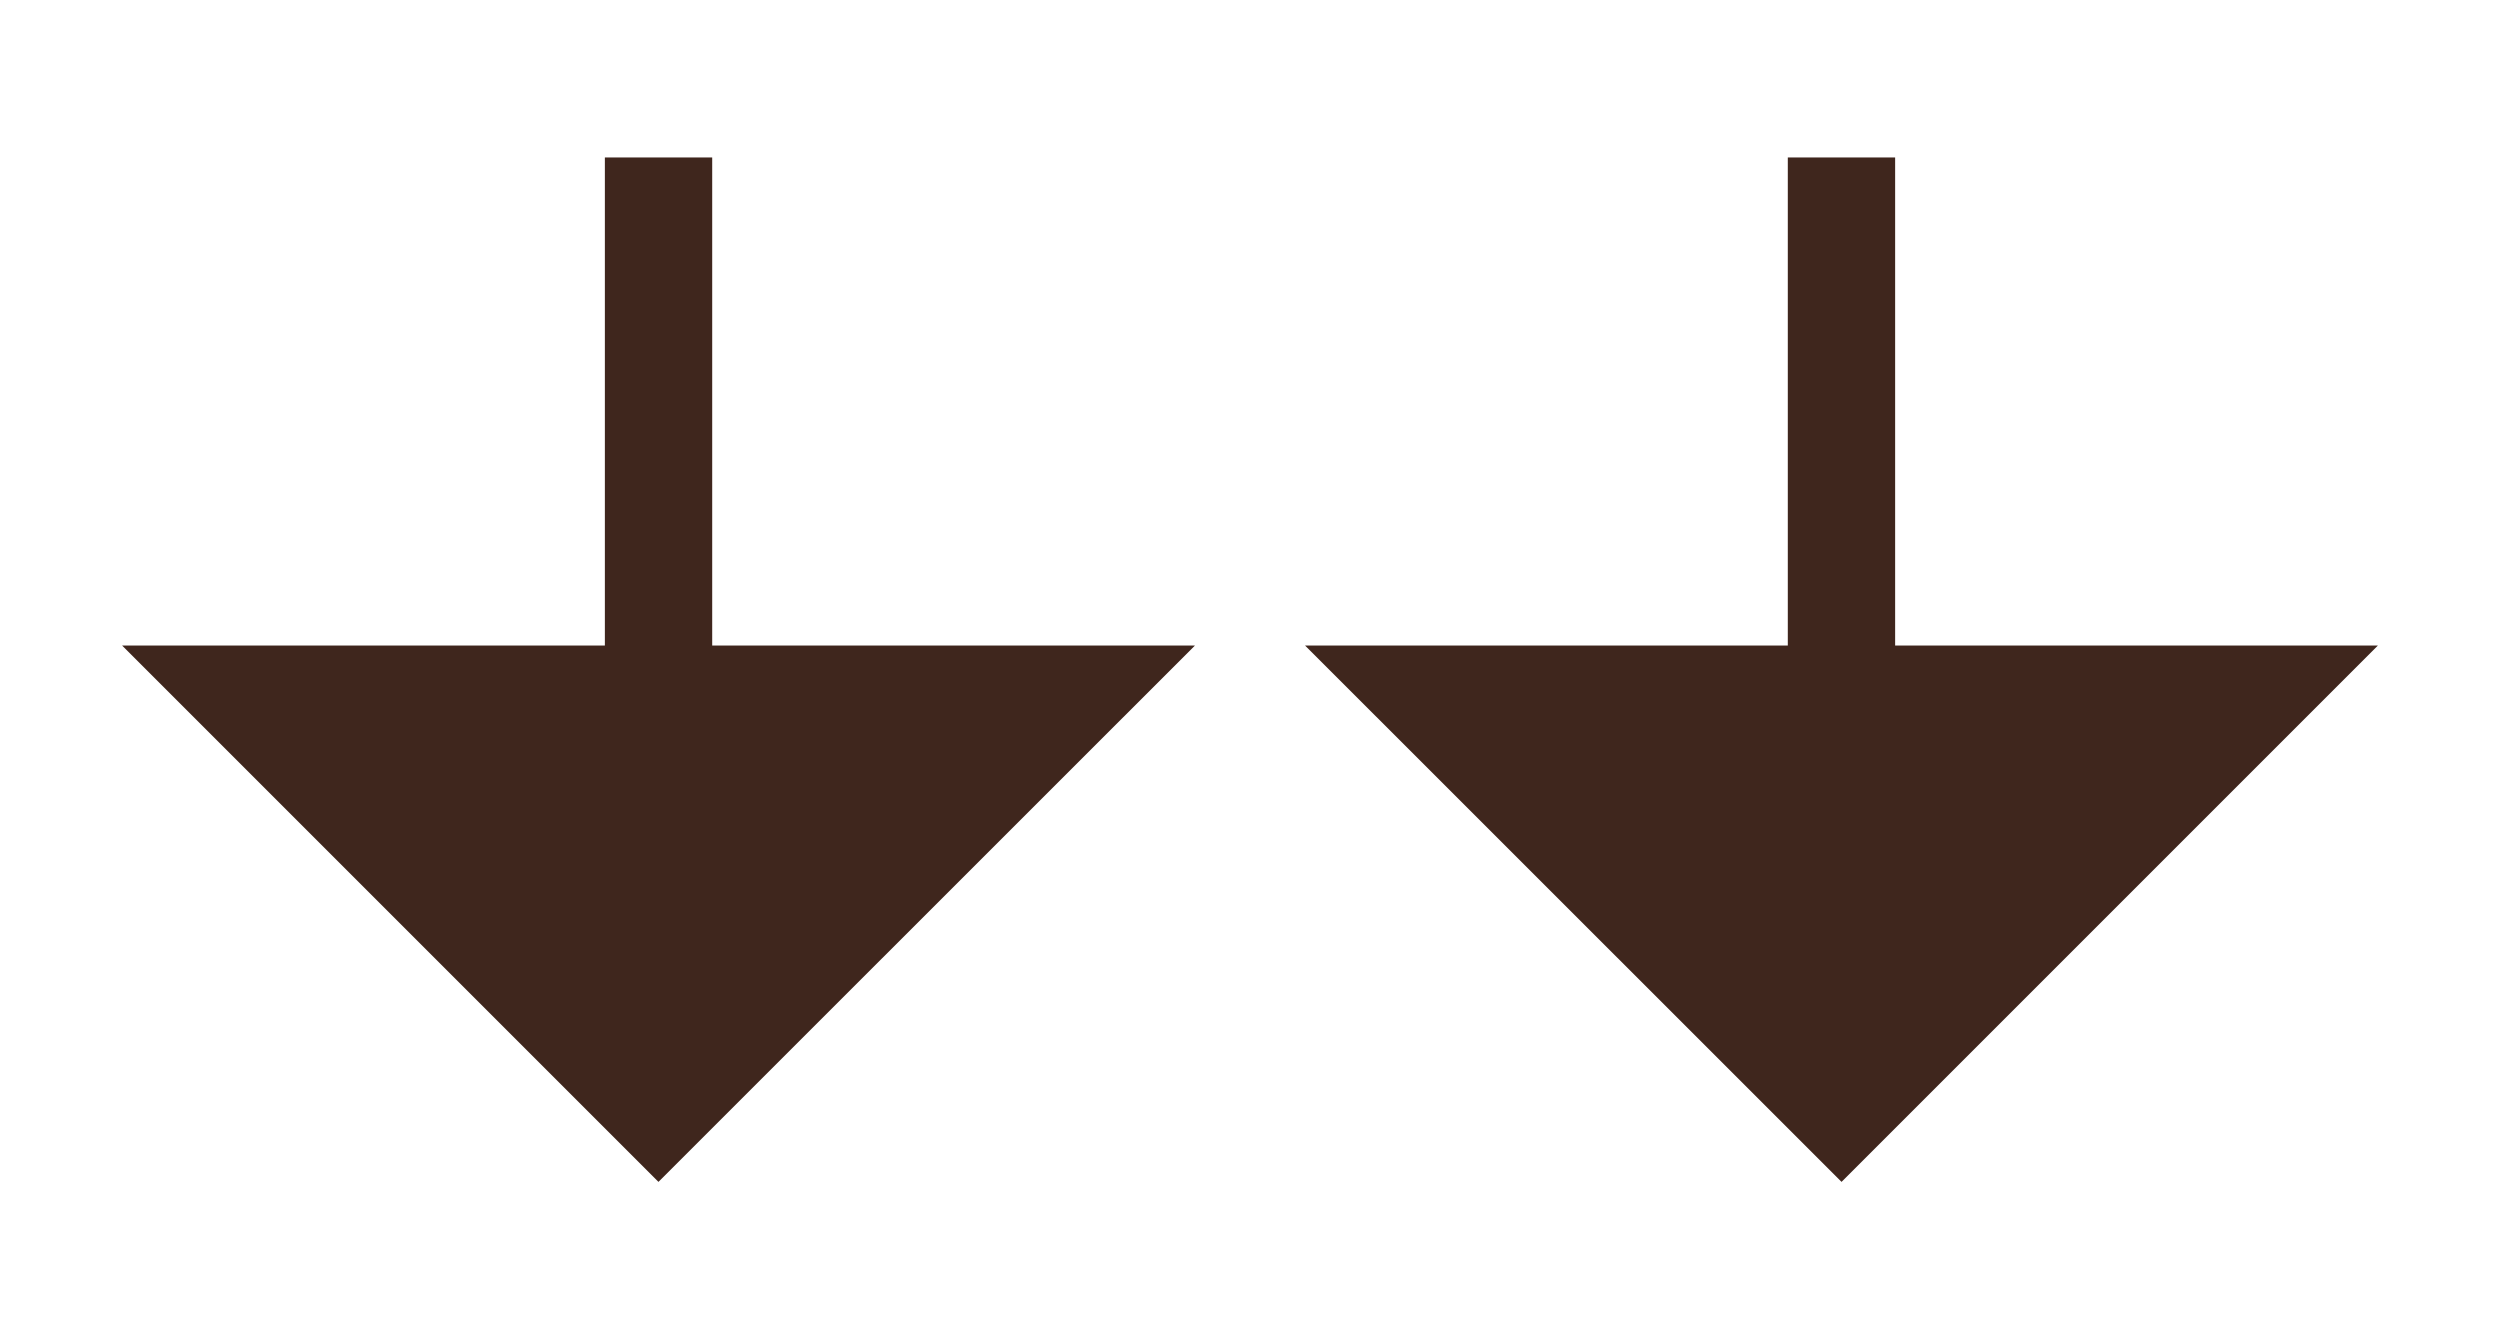
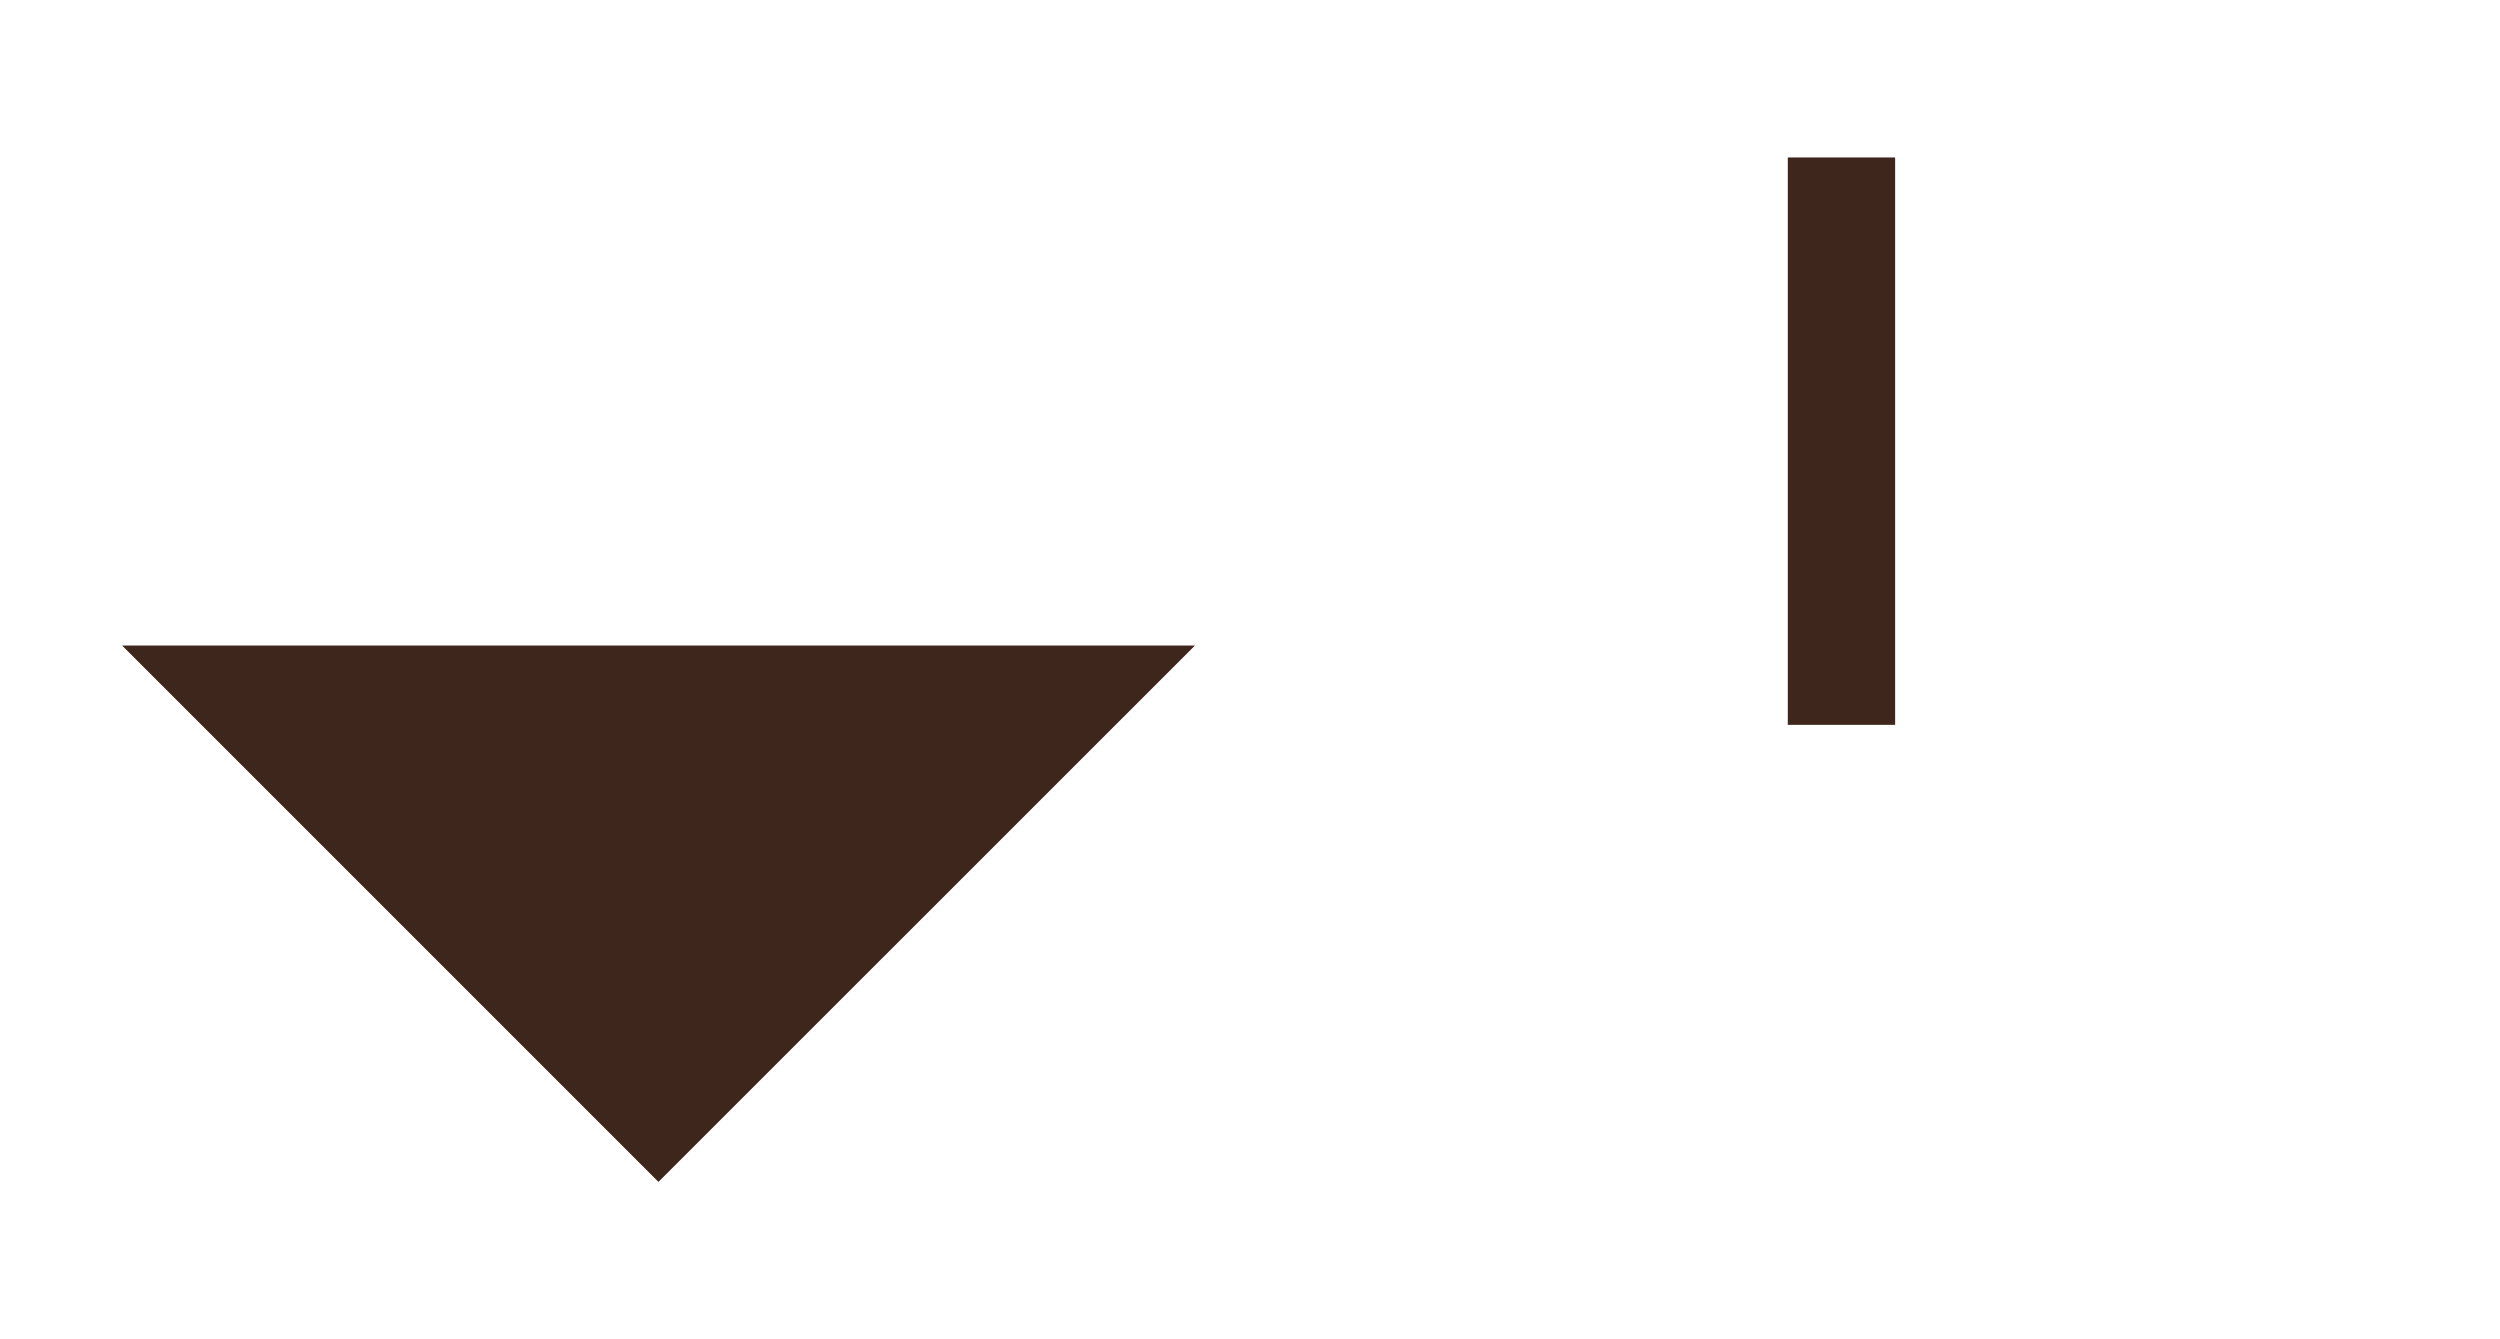
<svg xmlns="http://www.w3.org/2000/svg" version="1.1" id="Layer_1" x="0px" y="0px" viewBox="0 0 166.07 88.97" style="enable-background:new 0 0 166.07 88.97;" xml:space="preserve">
  <style type="text/css">
	.st0{fill:#0D3F26;}
	.st1{fill:#FC391A;}
	.st2{fill:#3F261D;}
	.st3{clip-path:url(#SVGID_2_);}
	.st4{clip-path:url(#SVGID_4_);}
	.st5{opacity:0.4;clip-path:url(#SVGID_2_);}
	.st6{fill:#FFFF00;}
	.st7{clip-path:url(#SVGID_6_);}
	.st8{opacity:0.4;}
	.st9{fill:#382115;}
	.st10{fill:#FFFFFF;}
	.st11{clip-path:url(#SVGID_8_);}
	.st12{fill:#FF513E;}
	.st13{fill:#EB5343;}
	.st14{clip-path:url(#SVGID_10_);}
	.st15{clip-path:url(#SVGID_12_);}
	.st16{clip-path:url(#SVGID_14_);}
	.st17{clip-path:url(#SVGID_16_);}
	.st18{fill:#45310E;}
	.st19{clip-path:url(#SVGID_18_);}
	.st20{fill:#F8F6EC;}
	.st21{clip-path:url(#SVGID_20_);}
	.st22{fill:none;stroke:#FFFFFF;stroke-width:1.515;stroke-miterlimit:10;}
	.st23{clip-path:url(#SVGID_22_);}
	.st24{clip-path:url(#SVGID_24_);}
	.st25{fill:#D1D1D1;}
	.st26{fill:none;stroke:#FF513E;stroke-miterlimit:10;}
	.st27{fill:#F2F2F4;}
	.st28{fill:none;stroke:#FF513E;stroke-width:0.5;stroke-miterlimit:10;}
	.st29{opacity:0.5;}
	.st30{clip-path:url(#SVGID_26_);}
	.st31{clip-path:url(#SVGID_28_);}
	.st32{clip-path:url(#SVGID_30_);}
	.st33{fill:#FFF6EC;}
	.st34{fill:none;stroke:#FF513E;stroke-width:0.474;stroke-miterlimit:10;}
	.st35{clip-path:url(#SVGID_32_);}
	.st36{clip-path:url(#SVGID_34_);}
	.st37{fill:#BFCFE0;}
	.st38{clip-path:url(#SVGID_36_);}
	.st39{clip-path:url(#SVGID_38_);}
	.st40{clip-path:url(#SVGID_40_);}
	.st41{clip-path:url(#SVGID_42_);}
	.st42{clip-path:url(#SVGID_44_);}
	.st43{clip-path:url(#SVGID_46_);}
	.st44{clip-path:url(#SVGID_48_);}
	.st45{clip-path:url(#SVGID_50_);}
	.st46{clip-path:url(#SVGID_52_);}
	.st47{clip-path:url(#SVGID_54_);}
	.st48{clip-path:url(#SVGID_56_);}
	.st49{fill:none;stroke:#3F261D;stroke-width:3;stroke-miterlimit:10;}
	.st50{clip-path:url(#SVGID_58_);}
	.st51{clip-path:url(#SVGID_60_);}
	.st52{clip-path:url(#SVGID_62_);}
	.st53{clip-path:url(#SVGID_64_);}
	.st54{clip-path:url(#SVGID_66_);}
	.st55{fill:none;}
	.st56{clip-path:url(#SVGID_68_);}
	.st57{fill:none;stroke:#FFFFFF;stroke-width:3;stroke-miterlimit:10;}
	.st58{clip-path:url(#SVGID_70_);}
	.st59{clip-path:url(#SVGID_72_);}
	.st60{clip-path:url(#SVGID_74_);}
	.st61{clip-path:url(#SVGID_76_);}
	.st62{clip-path:url(#SVGID_78_);}
	.st63{fill:none;stroke:#FFFFFF;stroke-width:1.563;stroke-miterlimit:10;}
	.st64{clip-path:url(#SVGID_80_);}
	.st65{clip-path:url(#SVGID_82_);}
	.st66{clip-path:url(#SVGID_84_);}
	.st67{clip-path:url(#SVGID_86_);}
	.st68{clip-path:url(#SVGID_88_);}
	.st69{fill:url(#SVGID_89_);}
	.st70{clip-path:url(#SVGID_91_);}
	.st71{fill:none;stroke:#3F261D;stroke-width:2;stroke-miterlimit:10;}
	.st72{clip-path:url(#SVGID_93_);}
	.st73{clip-path:url(#SVGID_95_);}
	.st74{fill:url(#SVGID_96_);}
	.st75{fill:url(#SVGID_97_);}
	.st76{fill:url(#SVGID_98_);}
	.st77{fill:url(#SVGID_99_);}
	.st78{fill:url(#SVGID_100_);}
	.st79{fill:url(#SVGID_101_);}
	.st80{fill:url(#SVGID_102_);}
	.st81{fill:url(#SVGID_103_);}
	.st82{fill:url(#SVGID_104_);}
	.st83{fill:url(#SVGID_105_);}
	.st84{fill:url(#SVGID_106_);}
	.st85{fill:url(#SVGID_107_);}
	.st86{fill:url(#SVGID_108_);}
	.st87{fill:url(#SVGID_109_);}
	.st88{fill:url(#SVGID_110_);}
	.st89{fill:url(#SVGID_111_);}
	.st90{fill:url(#SVGID_112_);}
	.st91{fill:url(#SVGID_113_);}
	.st92{fill:url(#SVGID_114_);}
	.st93{fill:url(#SVGID_115_);}
	.st94{fill:url(#SVGID_116_);}
	.st95{fill:url(#SVGID_117_);}
	.st96{fill:url(#SVGID_118_);}
	.st97{fill:url(#SVGID_119_);}
	.st98{fill:url(#SVGID_120_);}
	.st99{fill:url(#SVGID_121_);}
	.st100{fill:url(#SVGID_122_);}
	.st101{fill:url(#SVGID_123_);}
	.st102{fill:url(#SVGID_124_);}
	.st103{fill:url(#SVGID_125_);}
	.st104{fill:url(#SVGID_126_);}
	.st105{fill:url(#SVGID_127_);}
	.st106{fill:url(#SVGID_128_);}
	.st107{fill:url(#SVGID_129_);}
	.st108{fill:url(#SVGID_130_);}
	.st109{fill:url(#SVGID_131_);}
	.st110{fill:url(#SVGID_132_);}
	.st111{fill:url(#SVGID_133_);}
	.st112{fill:url(#SVGID_134_);}
	.st113{fill:url(#SVGID_135_);}
	.st114{fill:url(#SVGID_136_);}
	.st115{fill:url(#SVGID_137_);}
	.st116{fill:url(#SVGID_138_);}
	.st117{fill:url(#SVGID_139_);}
	.st118{fill:url(#SVGID_140_);}
	.st119{fill:url(#SVGID_141_);}
	.st120{fill:url(#SVGID_142_);}
	.st121{fill:url(#SVGID_143_);}
	.st122{fill:url(#SVGID_144_);}
	.st123{fill:url(#SVGID_145_);}
	.st124{fill:url(#SVGID_146_);}
	.st125{fill:url(#SVGID_147_);}
	.st126{fill:url(#SVGID_148_);}
	.st127{fill:url(#SVGID_149_);}
	.st128{fill:url(#SVGID_150_);}
	.st129{fill:url(#SVGID_151_);}
	.st130{fill:url(#SVGID_152_);}
	.st131{fill:url(#SVGID_153_);}
	.st132{fill:url(#SVGID_154_);}
	.st133{fill:url(#SVGID_155_);}
	.st134{fill:url(#SVGID_156_);}
	.st135{fill:url(#SVGID_157_);}
	.st136{fill:url(#SVGID_158_);}
	.st137{fill:url(#SVGID_159_);}
	.st138{fill:url(#SVGID_160_);}
	.st139{fill:url(#SVGID_161_);}
	.st140{fill:url(#SVGID_162_);}
	.st141{fill:url(#SVGID_163_);}
	.st142{fill:url(#SVGID_164_);}
	.st143{fill:url(#SVGID_165_);}
	.st144{fill:url(#SVGID_166_);}
	.st145{fill:url(#SVGID_167_);}
	.st146{fill:url(#SVGID_168_);}
	.st147{fill:url(#SVGID_169_);}
	.st148{fill:url(#SVGID_170_);}
	.st149{fill:url(#SVGID_171_);}
	.st150{fill:url(#SVGID_172_);}
	.st151{fill:url(#SVGID_173_);}
	.st152{fill:url(#SVGID_174_);}
	.st153{fill:url(#SVGID_175_);}
	.st154{fill:url(#SVGID_176_);}
	.st155{fill:url(#SVGID_177_);}
	.st156{fill:url(#SVGID_178_);}
	.st157{fill:url(#SVGID_179_);}
	.st158{fill:url(#SVGID_180_);}
	.st159{fill:url(#SVGID_181_);}
	.st160{fill:url(#SVGID_182_);}
	.st161{fill:url(#SVGID_183_);}
	.st162{fill:url(#SVGID_184_);}
	.st163{fill:url(#SVGID_185_);}
	.st164{fill:url(#SVGID_186_);}
	.st165{fill:url(#SVGID_187_);}
	.st166{fill:url(#SVGID_188_);}
	.st167{fill:url(#SVGID_189_);}
	.st168{fill:url(#SVGID_190_);}
	.st169{fill:url(#SVGID_191_);}
	.st170{fill:url(#SVGID_192_);}
	.st171{fill:url(#SVGID_193_);}
	.st172{fill:url(#SVGID_194_);}
	.st173{fill:url(#SVGID_195_);}
	.st174{fill:url(#SVGID_196_);}
	.st175{fill:url(#SVGID_197_);}
	.st176{fill:url(#SVGID_198_);}
	.st177{fill:url(#SVGID_199_);}
	.st178{fill:url(#SVGID_200_);}
	.st179{fill:url(#SVGID_201_);}
	.st180{fill:url(#SVGID_202_);}
	.st181{fill:url(#SVGID_203_);}
	.st182{fill:url(#SVGID_204_);}
	.st183{fill:url(#SVGID_205_);}
	.st184{fill:url(#SVGID_206_);}
	.st185{fill:url(#SVGID_207_);}
	.st186{fill:url(#SVGID_208_);}
	.st187{fill:url(#SVGID_209_);}
	.st188{fill:url(#SVGID_210_);}
	.st189{fill:url(#SVGID_211_);}
	.st190{fill:url(#SVGID_212_);}
	.st191{fill:url(#SVGID_213_);}
	.st192{fill:url(#SVGID_214_);}
	.st193{fill:url(#SVGID_215_);}
	.st194{fill:#AE663C;}
	.st195{clip-path:url(#SVGID_217_);}
</style>
  <g>
    <polygon class="st2" points="43.74,78.51 8.11,42.88 79.38,42.88  " />
-     <polygon class="st2" points="122.33,78.51 86.69,42.88 157.96,42.88  " />
    <rect x="118.76" y="10.46" class="st2" width="7.13" height="37.69" />
-     <rect x="40.18" y="10.46" class="st2" width="7.13" height="37.69" />
  </g>
</svg>